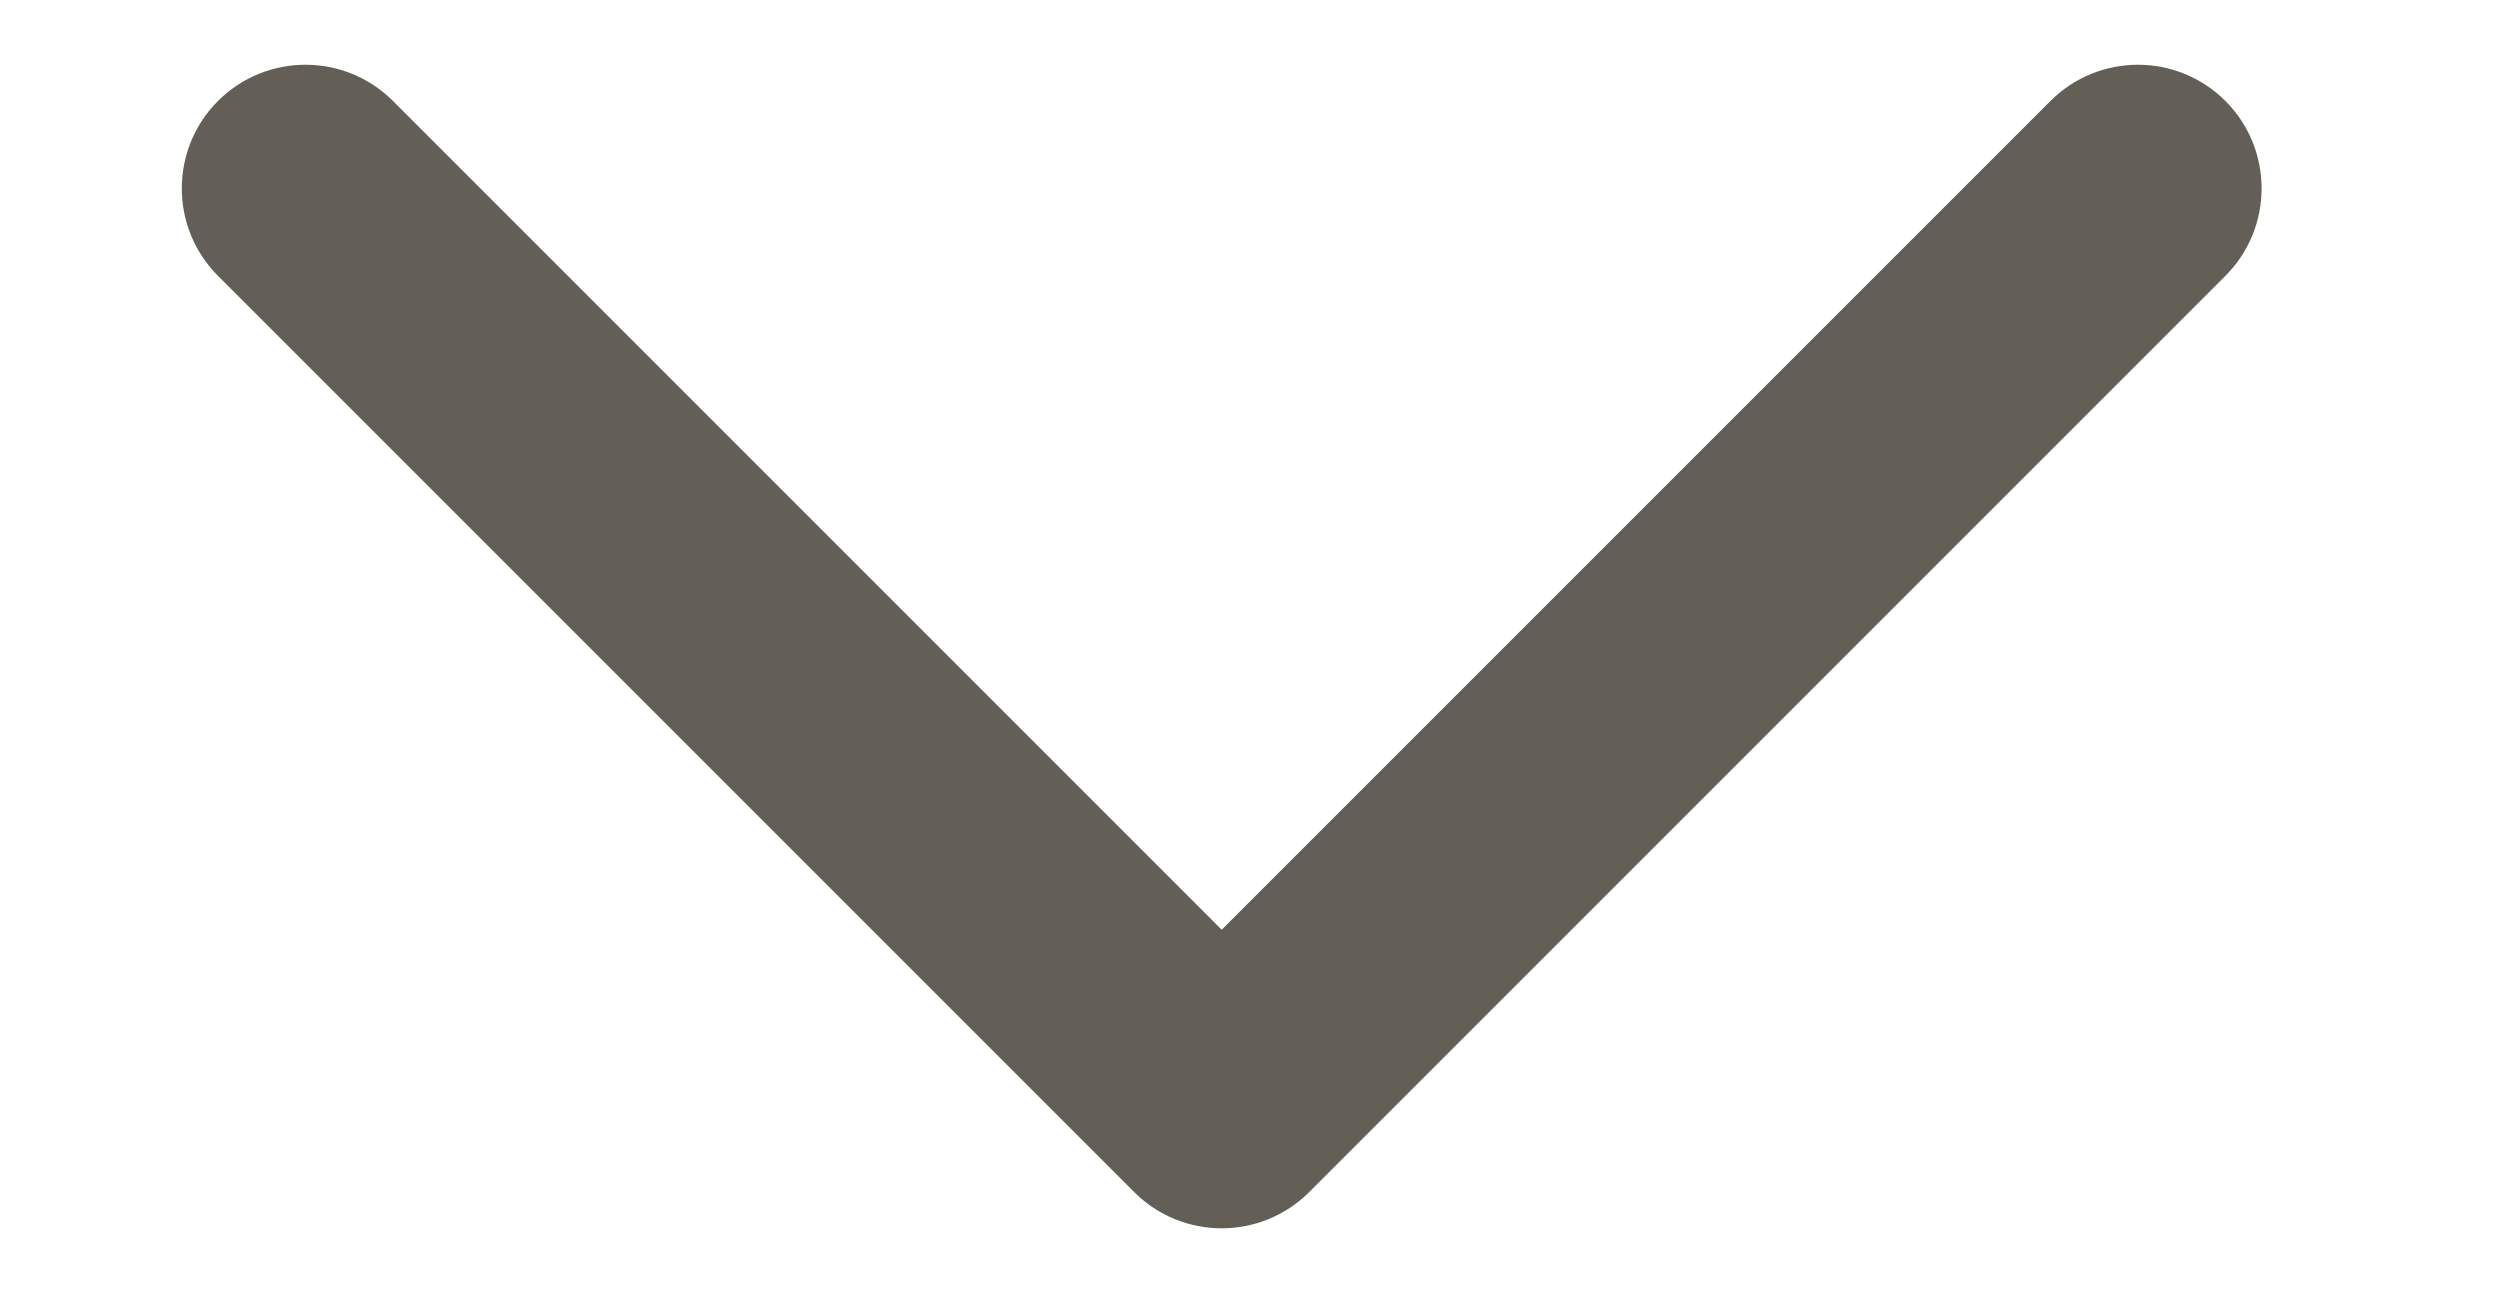
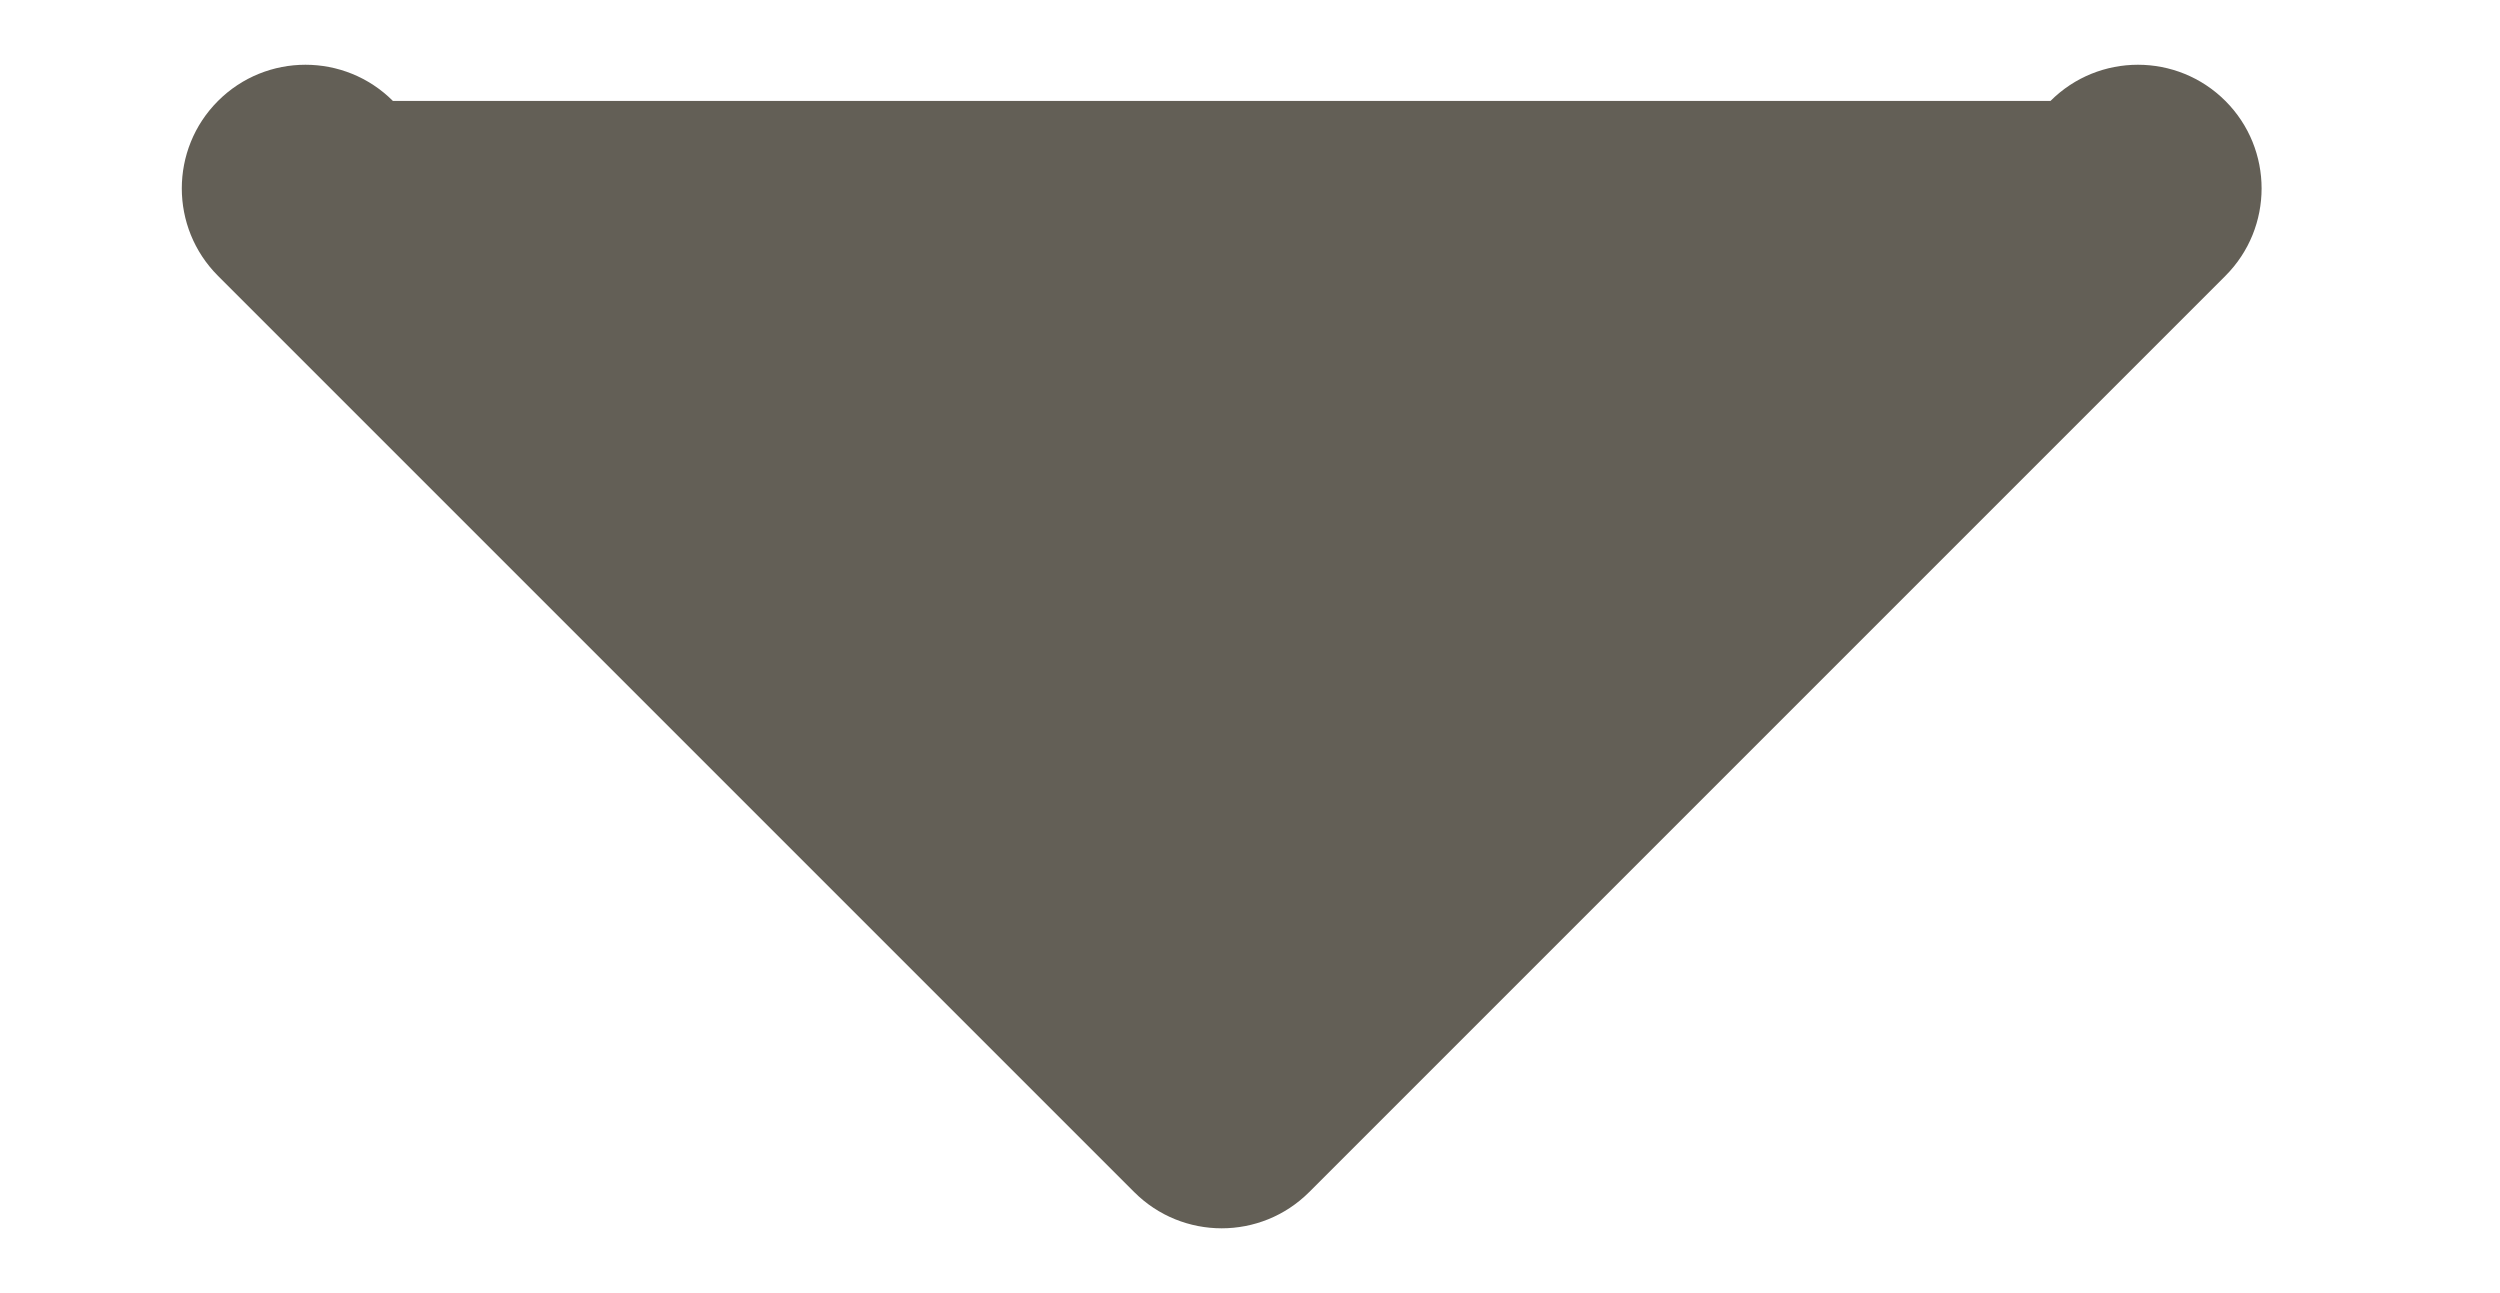
<svg xmlns="http://www.w3.org/2000/svg" width="100%" height="100%" viewBox="0 0 29 15" version="1.1" xml:space="preserve" style="fill-rule:evenodd;clip-rule:evenodd;stroke-linejoin:round;stroke-miterlimit:2;">
  <g transform="matrix(0.707,-0.707,0.707,0.707,0.919,7.235)">
    <g id="Ebene_x0020_1">
-       <path d="M3.992,-1.715C3.992,-2.507 4.635,-3.15 5.427,-3.15C6.219,-3.15 6.862,-2.507 6.862,-1.715L6.862,11.883L20.46,11.883C21.252,11.883 21.895,12.526 21.895,13.318C21.895,14.11 21.252,14.753 20.46,14.753L5.427,14.753C4.635,14.753 3.992,14.11 3.992,13.318L3.992,-1.715Z" style="fill:rgb(99,95,86);" />
+       <path d="M3.992,-1.715C3.992,-2.507 4.635,-3.15 5.427,-3.15C6.219,-3.15 6.862,-2.507 6.862,-1.715L20.46,11.883C21.252,11.883 21.895,12.526 21.895,13.318C21.895,14.11 21.252,14.753 20.46,14.753L5.427,14.753C4.635,14.753 3.992,14.11 3.992,13.318L3.992,-1.715Z" style="fill:rgb(99,95,86);" />
    </g>
  </g>
</svg>